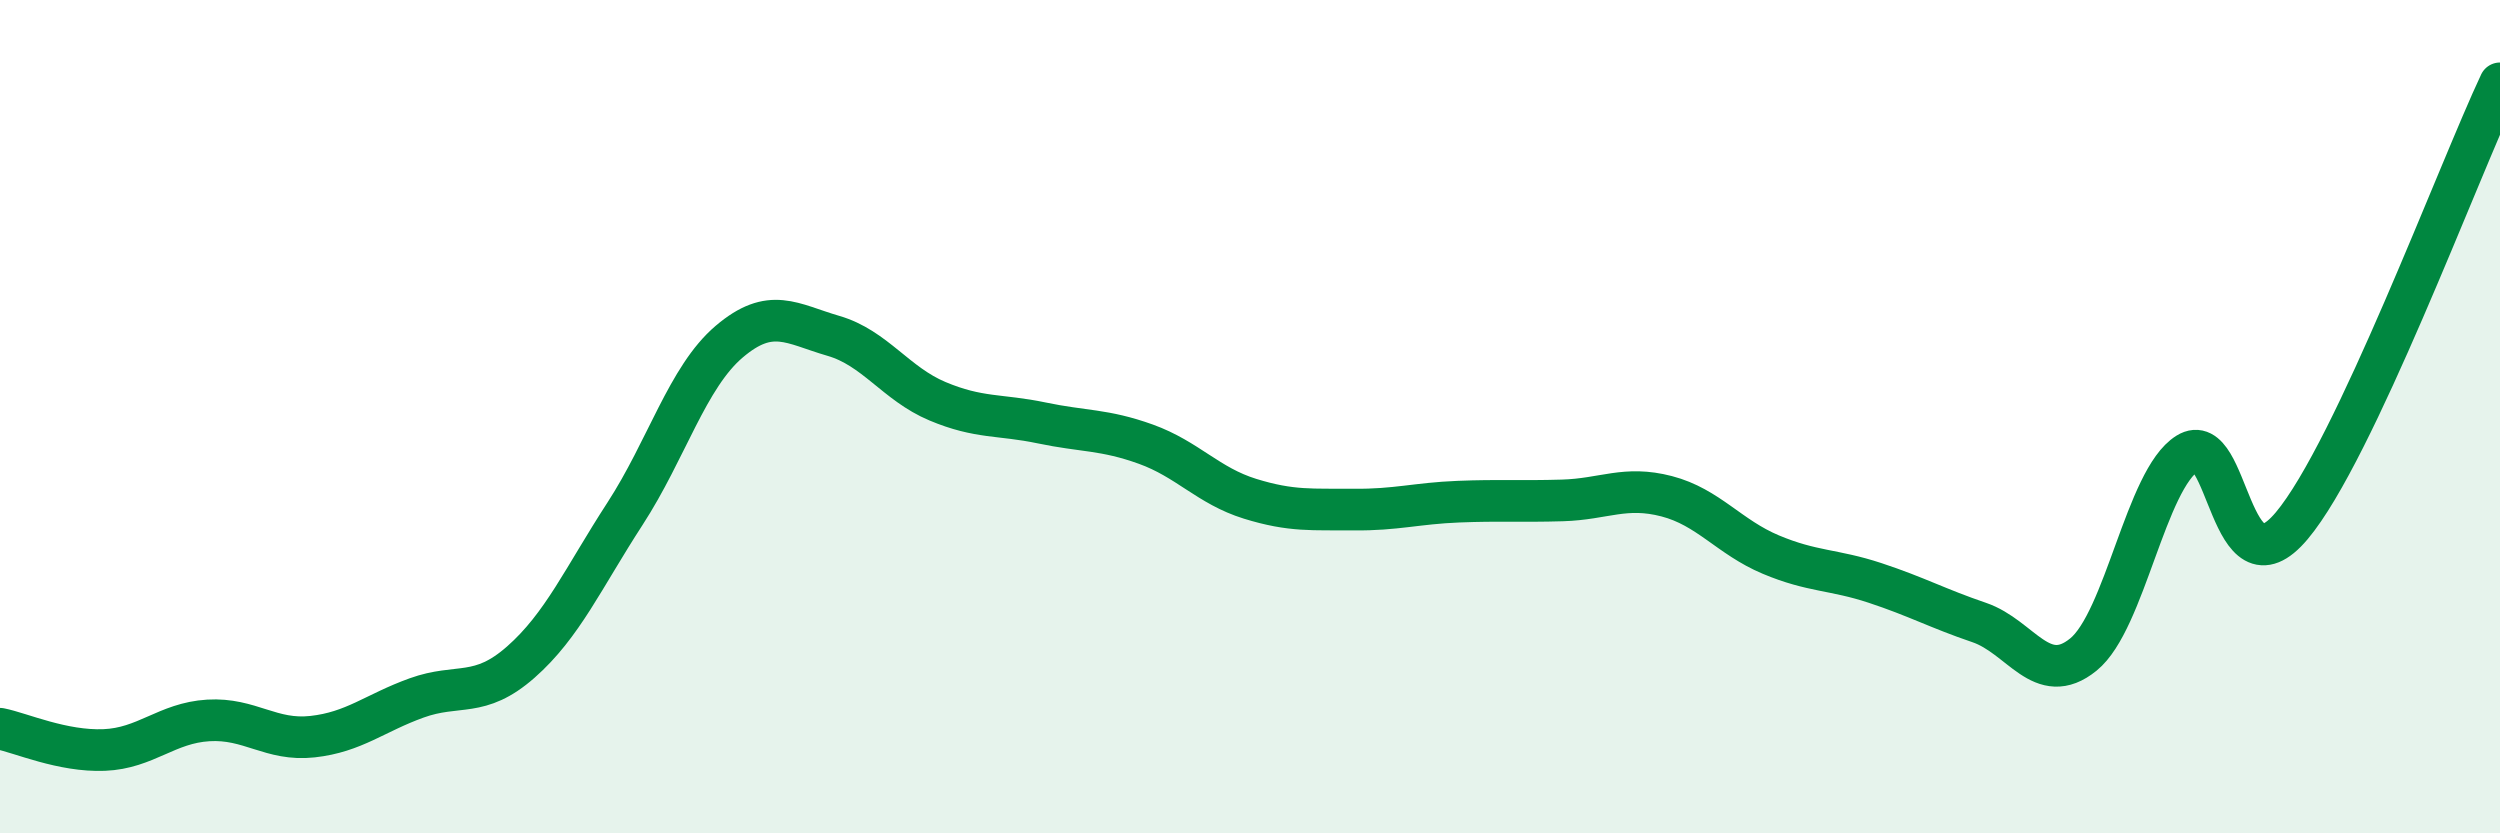
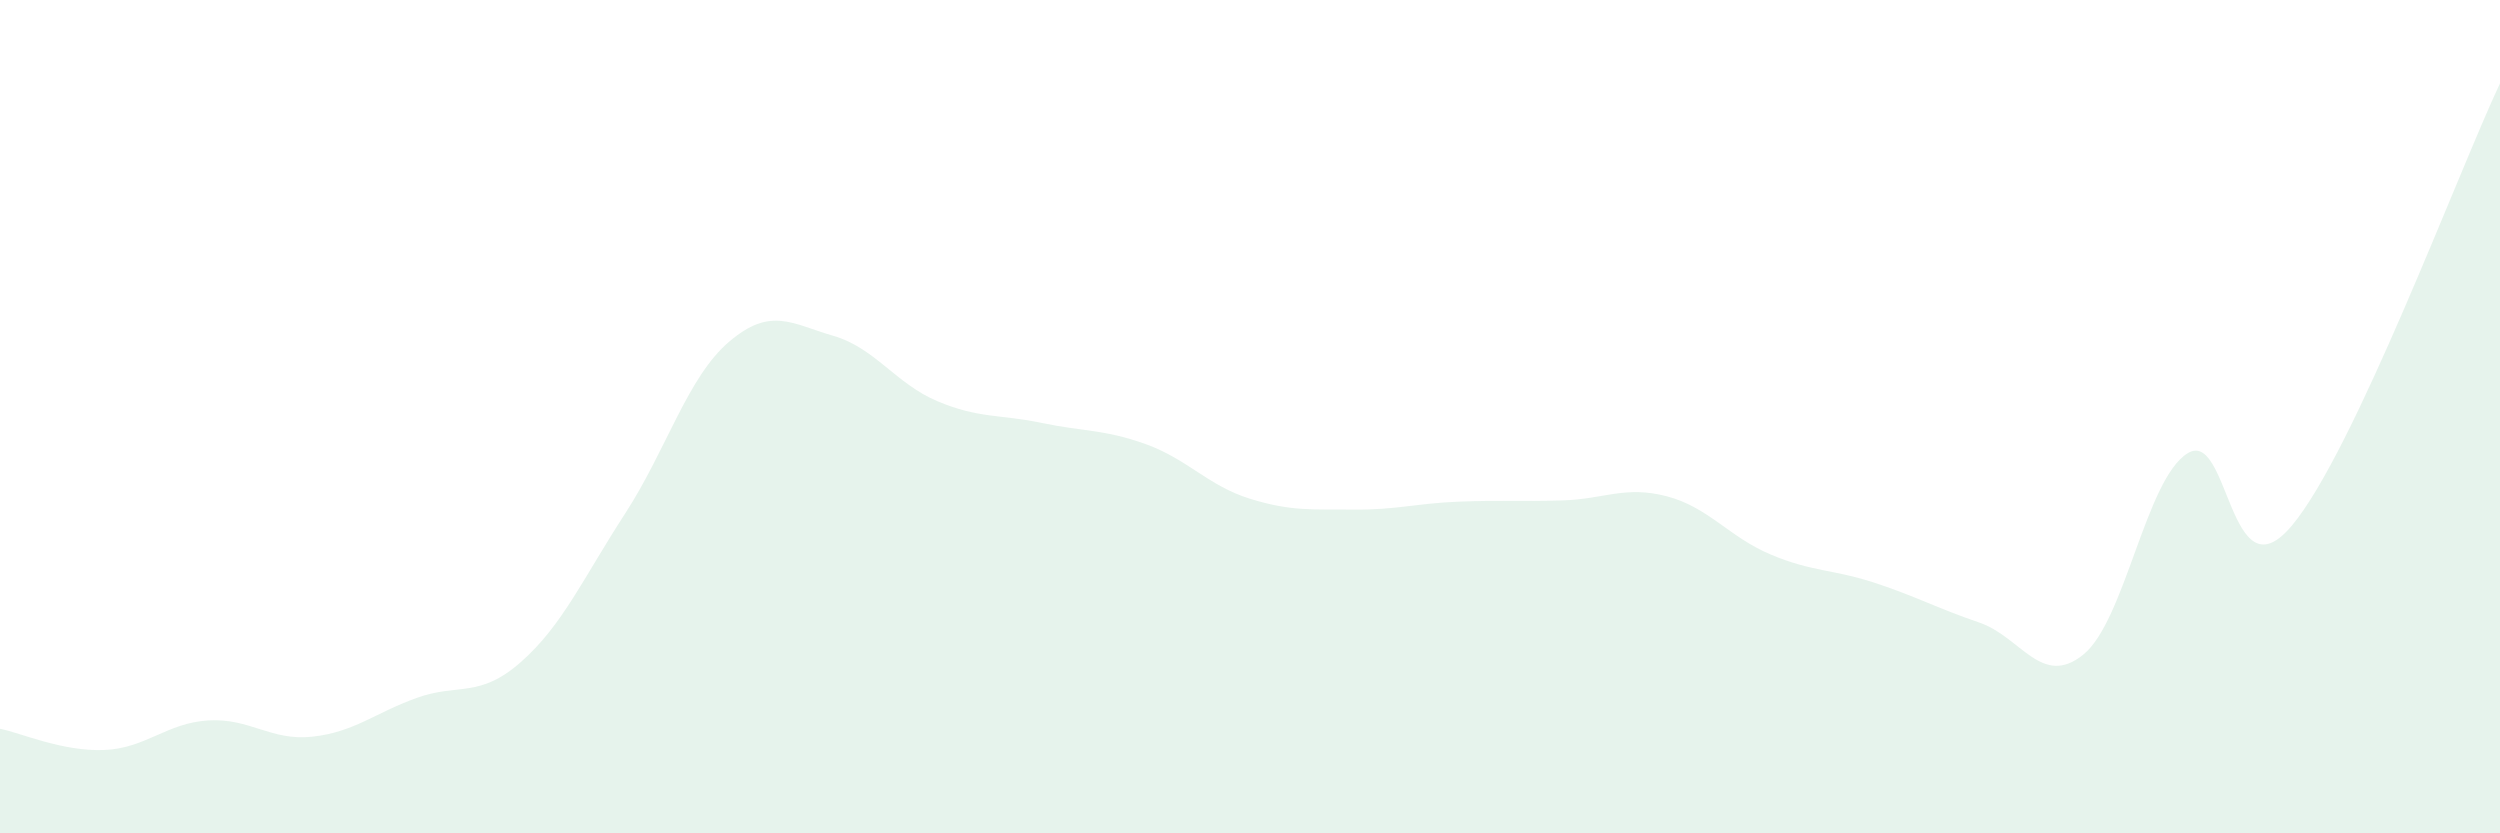
<svg xmlns="http://www.w3.org/2000/svg" width="60" height="20" viewBox="0 0 60 20">
  <path d="M 0,17.49 C 0.5,17.59 1.5,18.04 2.5,18 C 3.5,17.96 4,17.35 5,17.29 C 6,17.23 6.5,17.79 7.5,17.68 C 8.5,17.57 9,17.11 10,16.75 C 11,16.39 11.5,16.77 12.5,15.89 C 13.5,15.01 14,13.87 15,12.33 C 16,10.79 16.5,9.05 17.5,8.2 C 18.5,7.35 19,7.77 20,8.06 C 21,8.35 21.5,9.21 22.5,9.63 C 23.5,10.05 24,9.94 25,10.15 C 26,10.36 26.5,10.3 27.5,10.66 C 28.5,11.02 29,11.66 30,11.97 C 31,12.28 31.5,12.22 32.5,12.23 C 33.5,12.24 34,12.08 35,12.04 C 36,12 36.5,12.04 37.5,12.01 C 38.5,11.98 39,11.65 40,11.91 C 41,12.17 41.5,12.89 42.5,13.31 C 43.5,13.73 44,13.66 45,13.99 C 46,14.32 46.5,14.6 47.5,14.94 C 48.5,15.28 49,16.52 50,15.71 C 51,14.9 51.5,11.5 52.5,10.88 C 53.5,10.26 53.5,14.4 55,12.62 C 56.5,10.84 59,4.12 60,2L60 20L0 20Z" fill="#008740" opacity="0.1" stroke-linecap="round" stroke-linejoin="round" />
-   <path d="M 0,17.49 C 0.5,17.59 1.5,18.04 2.5,18 C 3.5,17.96 4,17.35 5,17.29 C 6,17.23 6.5,17.79 7.5,17.68 C 8.5,17.57 9,17.11 10,16.75 C 11,16.39 11.5,16.77 12.5,15.89 C 13.5,15.01 14,13.87 15,12.33 C 16,10.79 16.5,9.05 17.5,8.2 C 18.5,7.35 19,7.77 20,8.06 C 21,8.35 21.5,9.21 22.5,9.63 C 23.5,10.05 24,9.94 25,10.15 C 26,10.36 26.5,10.3 27.5,10.66 C 28.5,11.02 29,11.66 30,11.97 C 31,12.28 31.5,12.22 32.5,12.23 C 33.5,12.24 34,12.08 35,12.04 C 36,12 36.5,12.04 37.5,12.01 C 38.5,11.98 39,11.65 40,11.91 C 41,12.17 41.5,12.89 42.5,13.31 C 43.5,13.73 44,13.66 45,13.99 C 46,14.32 46.5,14.6 47.5,14.94 C 48.5,15.28 49,16.52 50,15.71 C 51,14.9 51.5,11.5 52.5,10.88 C 53.5,10.26 53.5,14.4 55,12.62 C 56.5,10.84 59,4.12 60,2" stroke="#008740" stroke-width="1" fill="none" stroke-linecap="round" stroke-linejoin="round" />
</svg>